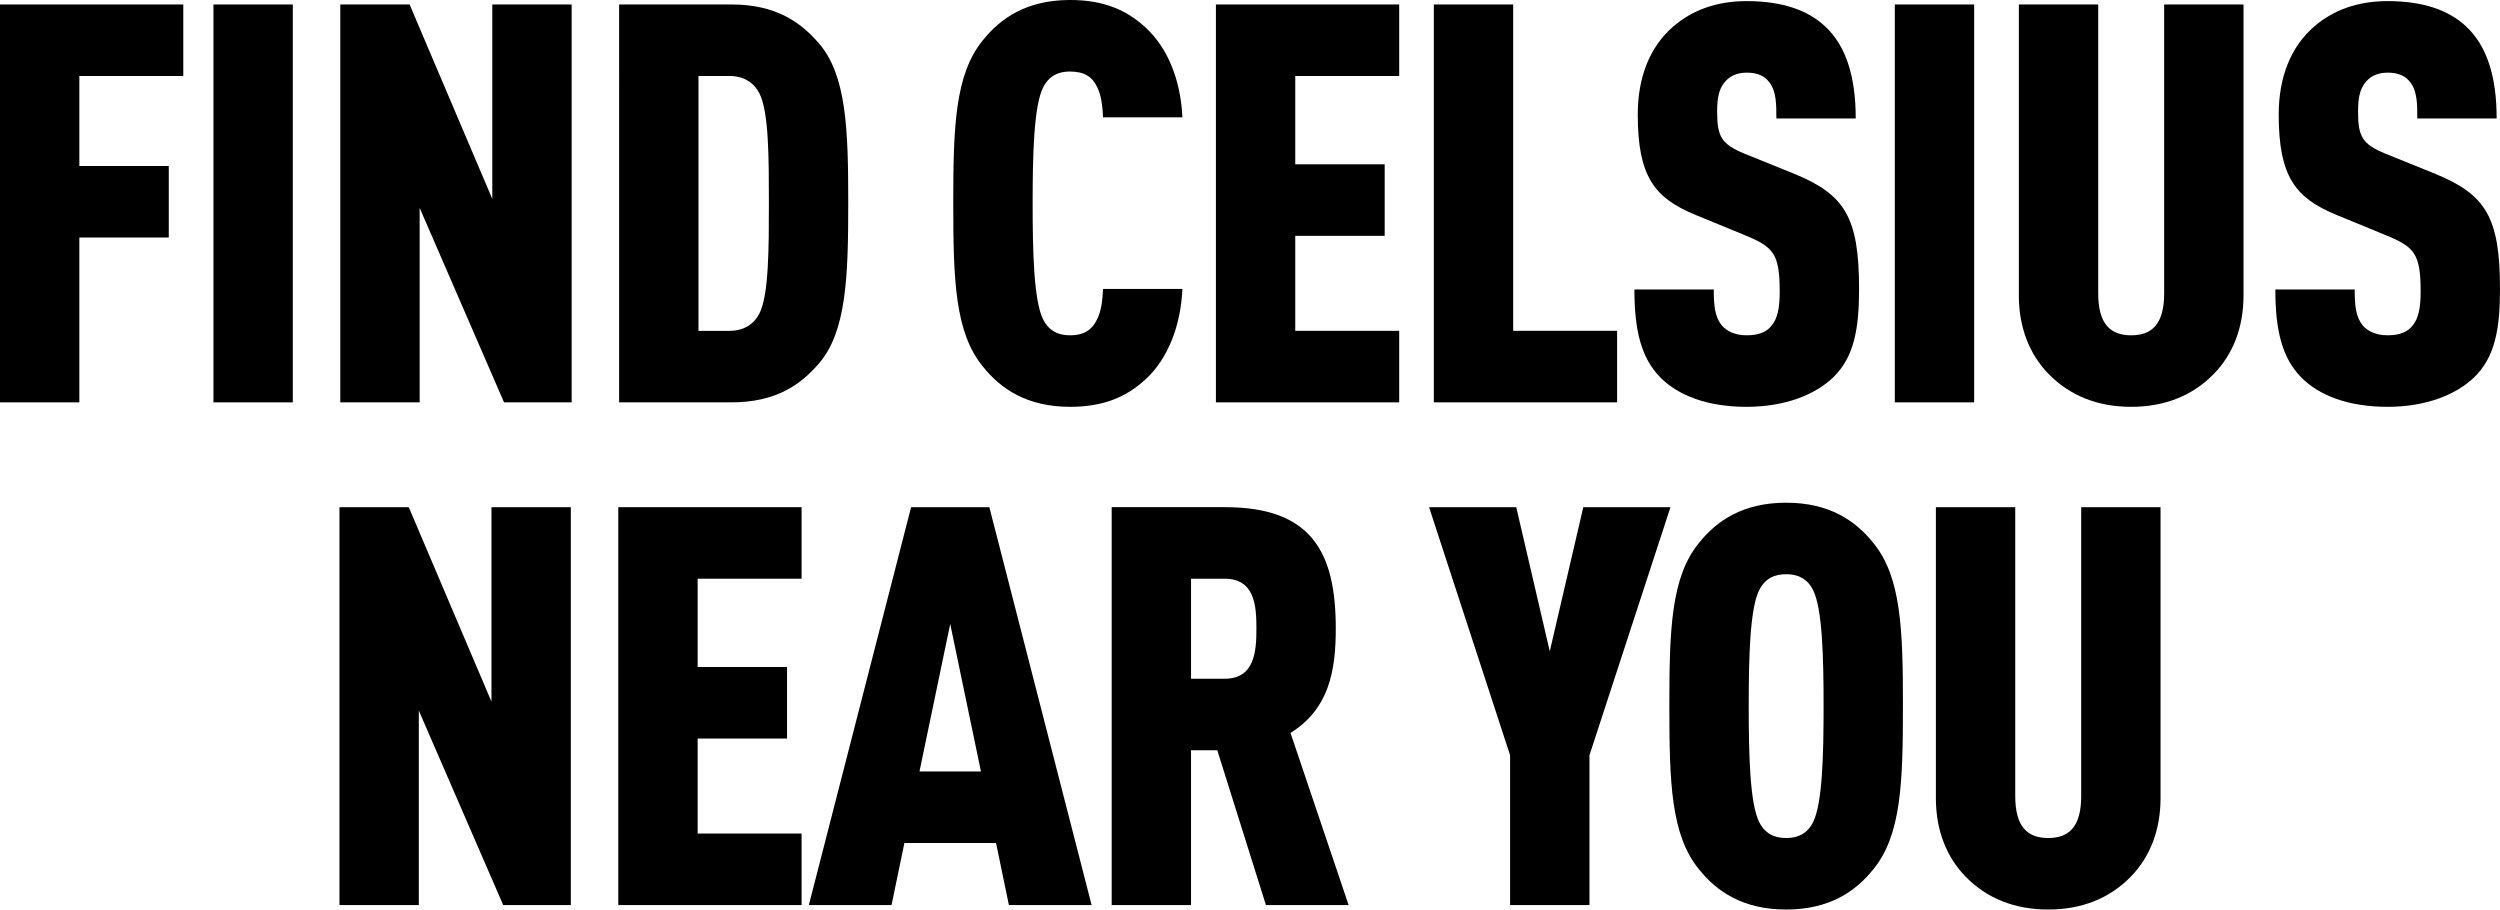
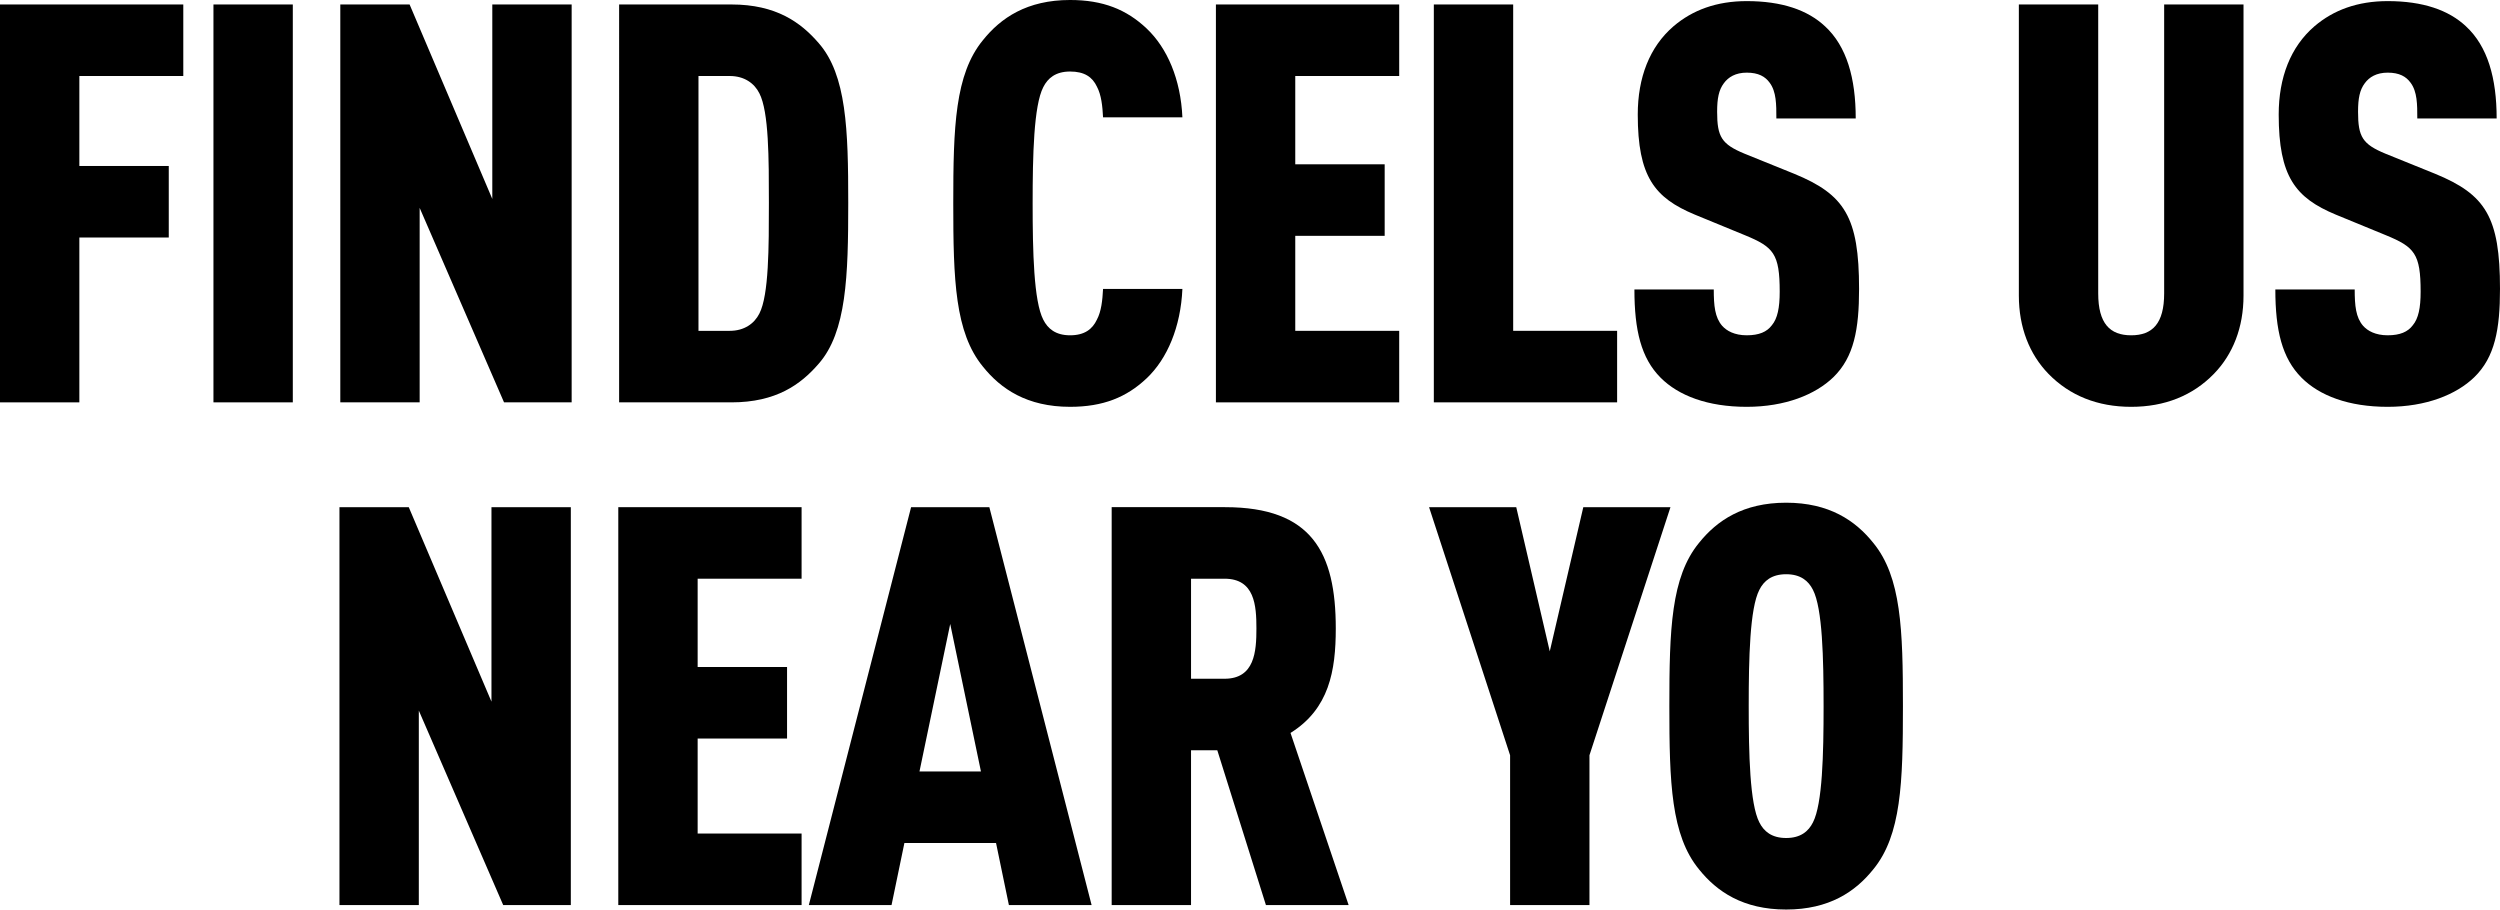
<svg xmlns="http://www.w3.org/2000/svg" id="Layer_2" data-name="Layer 2" viewBox="0 0 312.914 113.842">
  <g id="Layer_1-2" data-name="Layer 1">
    <g>
      <path d="M22.942,9.513h-13.01v11.262h11.191v8.953h-11.191v20.634H0V.56h22.942v8.953Z" />
      <path d="M36.649,50.361h-9.932V.56h9.932v49.802Z" />
      <path d="M71.551,50.361h-8.463l-10.562-24.341v24.341h-9.932V.56h8.673l10.352,24.342V.56h9.932v49.802Z" />
      <path d="M91.552.56c5.596,0,8.673,2.238,10.912,4.826,3.498,3.987,3.707,10.842,3.707,20.005s-.209,16.158-3.707,20.145c-2.238,2.588-5.316,4.826-10.912,4.826h-14.059V.56h14.059ZM87.425,9.513v31.896h3.917c1.819,0,3.078-.909,3.707-2.168,1.189-2.309,1.189-8.323,1.189-13.85s0-11.401-1.189-13.709c-.629-1.26-1.888-2.169-3.707-2.169h-3.917Z" />
      <path d="M143.519,3.567c2.588,2.448,4.267,6.365,4.477,11.122h-9.932c-.07-1.399-.21-2.798-.77-3.848-.56-1.188-1.539-1.889-3.357-1.889s-2.798.84-3.357,1.959c-1.189,2.308-1.329,8.533-1.329,14.549s.14,12.24,1.329,14.549c.56,1.119,1.539,1.958,3.357,1.958s2.798-.77,3.357-1.958c.56-1.05.699-2.448.77-3.848h9.932c-.21,4.757-1.889,8.744-4.477,11.191-2.518,2.379-5.456,3.567-9.583,3.567-5.386,0-8.673-2.238-10.912-5.036-3.498-4.267-3.708-10.842-3.708-20.424s.21-16.158,3.708-20.425c2.238-2.798,5.526-5.036,10.912-5.036,4.127,0,7.064,1.189,9.583,3.567Z" />
      <path d="M175.132,9.513h-13.01v11.052h11.191v8.953h-11.191v11.891h13.01v8.953h-22.942V.56h22.942v8.953Z" />
-       <path d="M189.398,41.408h13.01v8.953h-22.942V.56h9.932v40.849Z" />
+       <path d="M189.398,41.408h13.01v8.953h-22.942V.56h9.932Z" />
      <path d="M228.426,3.288c2.728,2.518,3.847,6.505,3.847,11.541h-9.933c0-1.749,0-3.357-.839-4.477-.56-.77-1.399-1.259-2.868-1.259-1.399,0-2.308.56-2.868,1.328-.629.84-.839,1.889-.839,3.567,0,3.147.56,4.058,3.427,5.246l6.225,2.519c6.295,2.588,8.114,5.386,8.114,14.408,0,5.036-.63,8.534-3.218,11.052-2.238,2.169-6.016,3.707-10.842,3.707-4.896,0-8.533-1.398-10.771-3.637-2.448-2.448-3.288-5.945-3.288-11.052h9.932c0,2.028.14,3.497,1.049,4.547.56.629,1.539,1.188,3.078,1.188s2.518-.419,3.147-1.259c.7-.839.979-2.168.979-4.196,0-4.757-.77-5.596-4.337-7.065l-6.295-2.588c-5.036-2.098-7.135-4.756-7.135-12.521,0-4.616,1.469-8.463,4.477-11.051,2.378-2.028,5.386-3.147,9.163-3.147,4.407,0,7.624,1.119,9.792,3.147Z" />
-       <path d="M247.098,50.361h-9.932V.56h9.932v49.802Z" />
      <path d="M280.811,37.002c0,3.987-1.329,7.345-3.708,9.792-2.658,2.729-6.155,4.127-10.352,4.127s-7.694-1.398-10.352-4.127c-2.378-2.447-3.708-5.805-3.708-9.792V.56h9.933v36.162c0,3.777,1.469,5.246,4.127,5.246s4.127-1.469,4.127-5.246V.56h9.933v36.442Z" />
      <path d="M308.647,3.288c2.729,2.518,3.848,6.505,3.848,11.541h-9.933c0-1.749,0-3.357-.84-4.477-.56-.77-1.398-1.259-2.867-1.259-1.399,0-2.309.56-2.868,1.328-.63.84-.84,1.889-.84,3.567,0,3.147.561,4.058,3.428,5.246l6.226,2.519c6.295,2.588,8.113,5.386,8.113,14.408,0,5.036-.629,8.534-3.218,11.052-2.238,2.169-6.015,3.707-10.841,3.707-4.896,0-8.534-1.398-10.772-3.637-2.448-2.448-3.288-5.945-3.288-11.052h9.933c0,2.028.14,3.497,1.049,4.547.56.629,1.539,1.188,3.078,1.188s2.518-.419,3.147-1.259c.699-.839.979-2.168.979-4.196,0-4.757-.769-5.596-4.336-7.065l-6.295-2.588c-5.037-2.098-7.135-4.756-7.135-12.521,0-4.616,1.469-8.463,4.477-11.051,2.378-2.028,5.386-3.147,9.163-3.147,4.406,0,7.624,1.119,9.792,3.147Z" />
    </g>
    <g>
      <path d="M71.447,113.282h-8.464l-10.562-24.341v24.341h-9.933v-49.802h8.674l10.352,24.342v-24.342h9.933v49.802Z" />
      <path d="M100.331,72.434h-13.01v11.052h11.191v8.953h-11.191v11.891h13.01v8.953h-22.942v-49.802h22.942v8.953Z" />
      <path d="M114.038,63.48h9.793l12.8,49.802h-10.353l-1.608-7.764h-11.471l-1.609,7.764h-10.352l12.8-49.802ZM122.781,96.565l-3.847-18.466-3.848,18.466h7.694Z" />
      <path d="M153.344,63.48c10.842,0,13.85,5.666,13.85,15.179,0,5.315-.839,10.072-5.666,13.08l7.274,21.543h-10.352l-6.086-19.375h-3.287v19.375h-9.933v-49.802h14.199ZM149.077,72.434v12.521h4.197c3.776,0,3.986-3.427,3.986-6.295s-.21-6.226-3.986-6.226h-4.197Z" />
      <path d="M198.946,94.537v18.745h-9.933v-18.745l-10.143-31.057h10.912l4.196,18.047,4.197-18.047h10.911l-10.142,31.057Z" />
      <path d="M212.652,108.806c-3.497-4.267-3.707-10.842-3.707-20.424s.21-16.158,3.707-20.425c2.238-2.798,5.526-5.036,10.912-5.036s8.673,2.238,10.911,5.036c3.498,4.267,3.707,10.842,3.707,20.425s-.209,16.157-3.707,20.424c-2.238,2.798-5.525,5.036-10.911,5.036s-8.674-2.238-10.912-5.036ZM226.922,102.931c1.188-2.309,1.329-8.533,1.329-14.549s-.141-12.241-1.329-14.549c-.56-1.119-1.539-1.959-3.357-1.959s-2.798.84-3.357,1.959c-1.189,2.308-1.329,8.533-1.329,14.549s.14,12.24,1.329,14.549c.56,1.119,1.539,1.958,3.357,1.958s2.798-.839,3.357-1.958Z" />
-       <path d="M270.425,99.923c0,3.987-1.328,7.345-3.707,9.792-2.657,2.729-6.155,4.127-10.352,4.127s-7.694-1.398-10.353-4.127c-2.378-2.447-3.707-5.805-3.707-9.792v-36.442h9.933v36.162c0,3.777,1.469,5.246,4.127,5.246s4.127-1.469,4.127-5.246v-36.162h9.932v36.442Z" />
    </g>
  </g>
</svg>